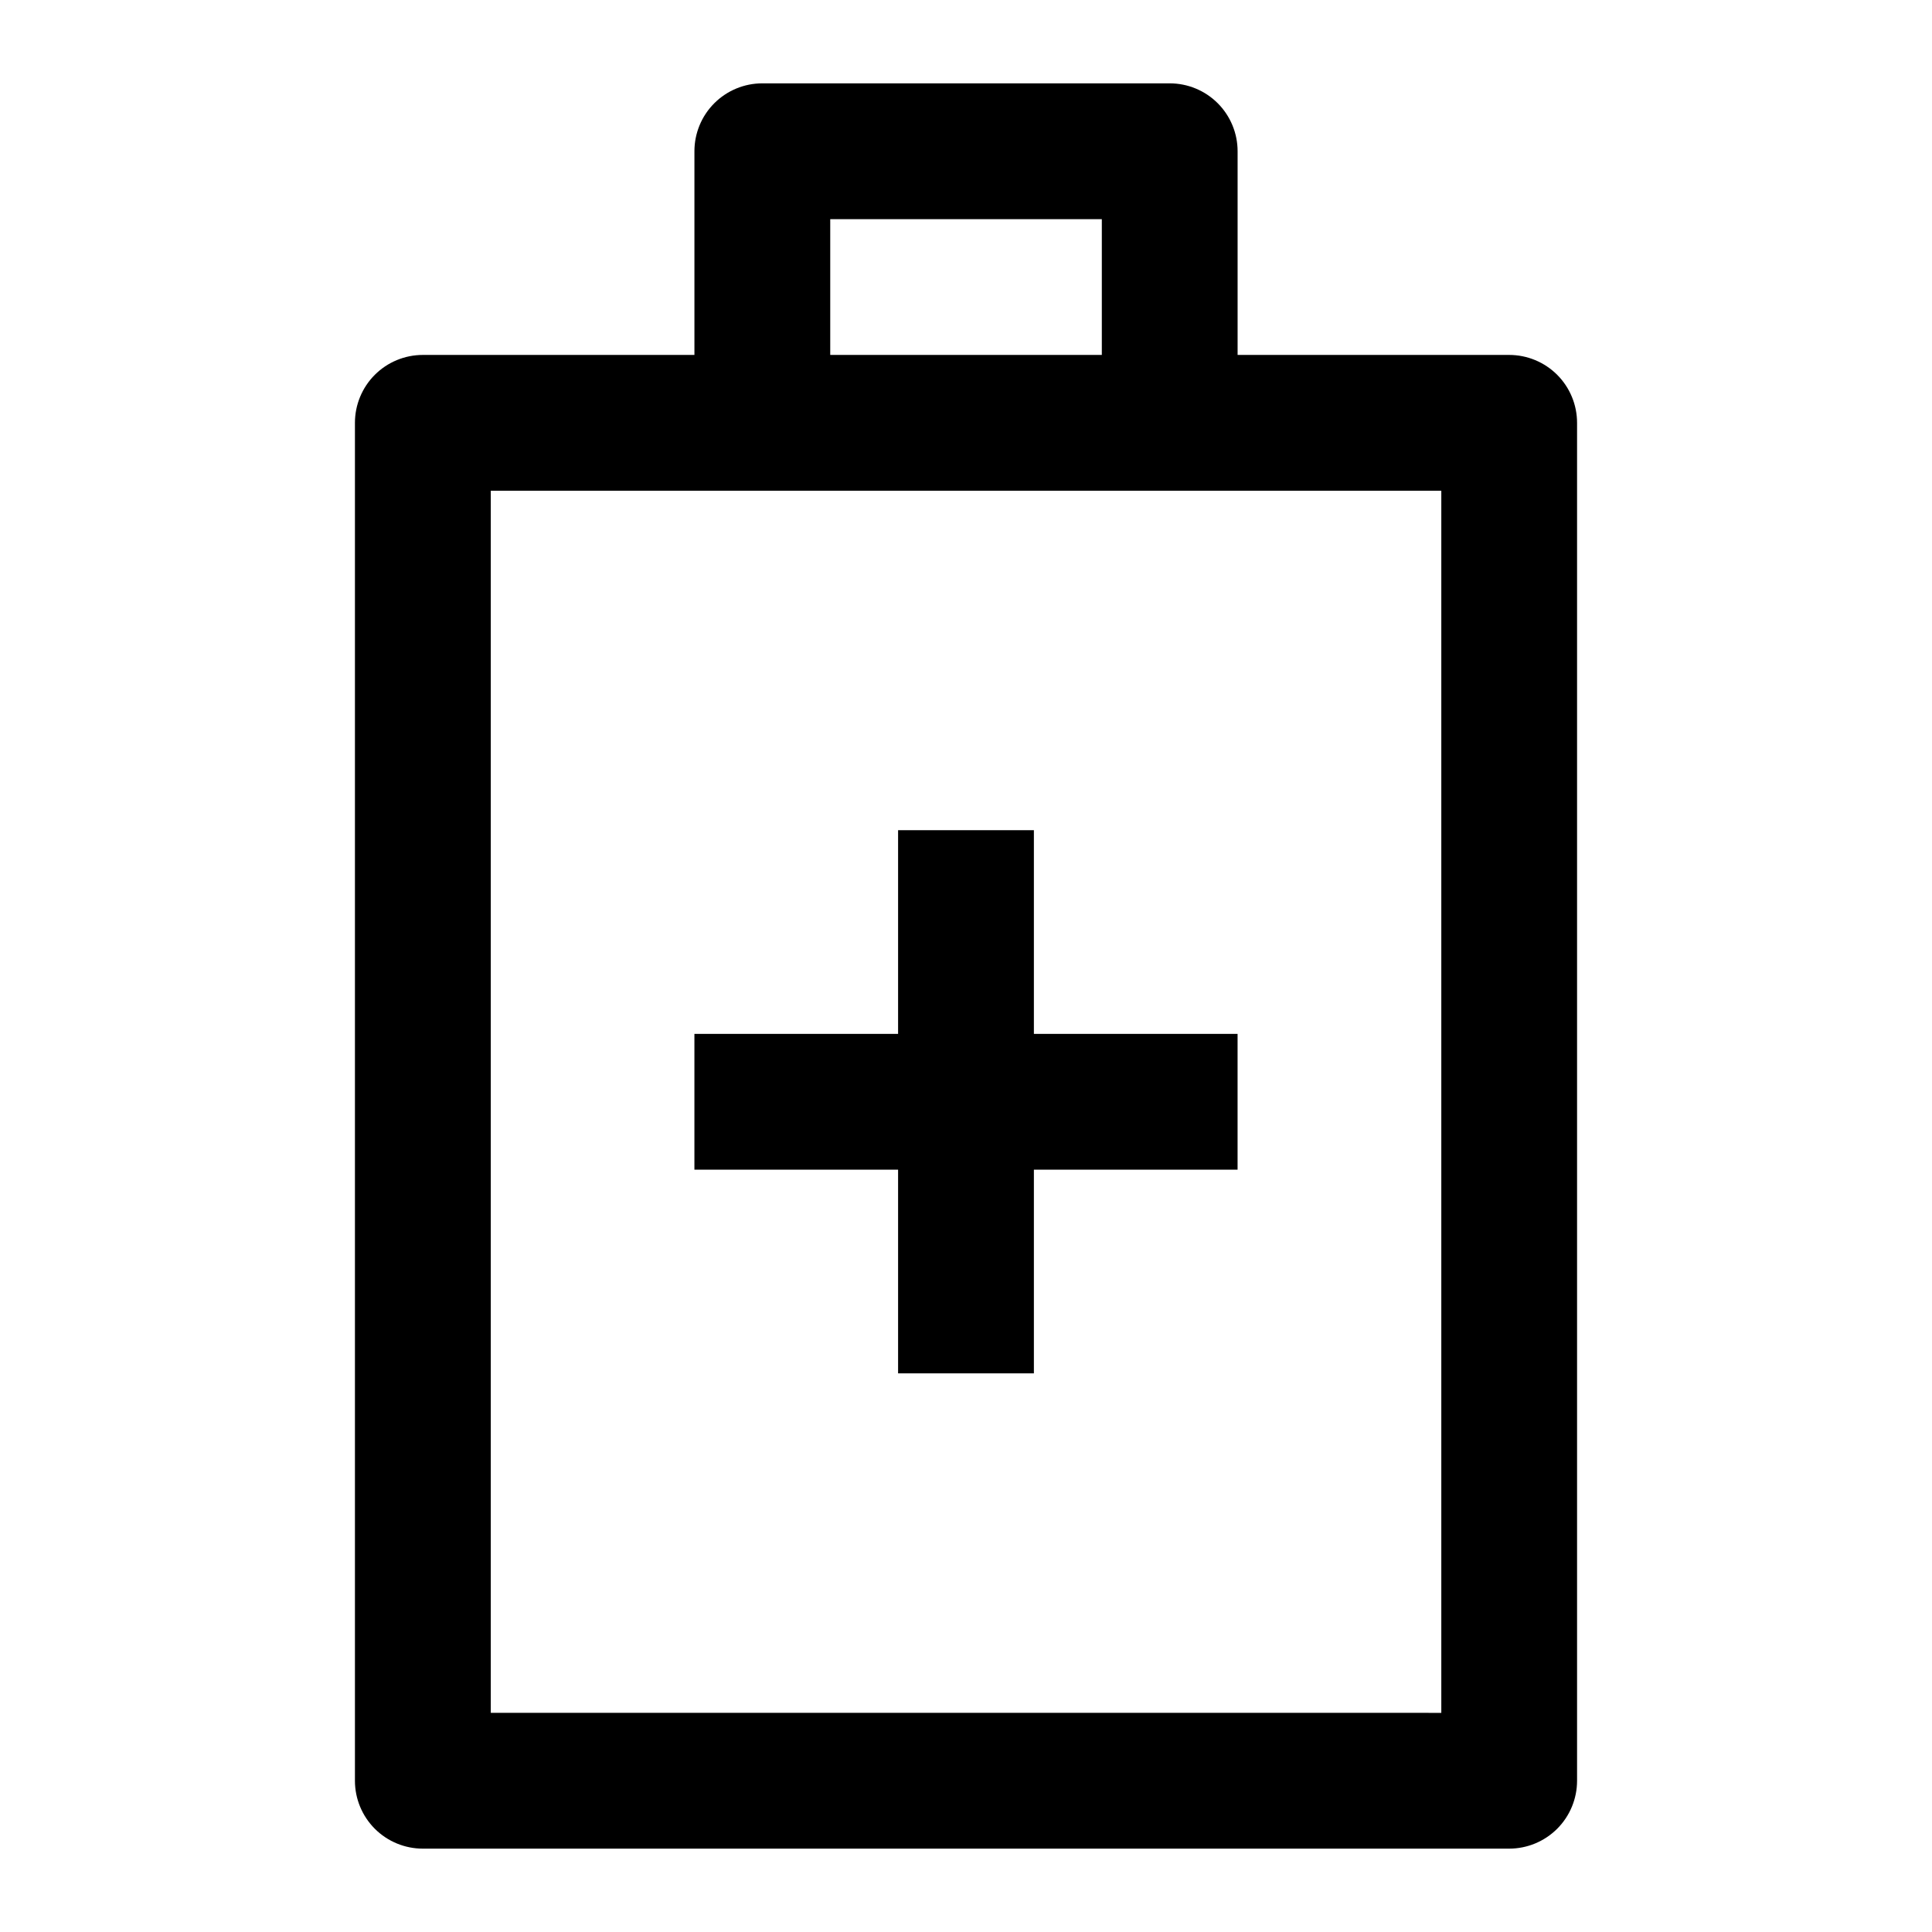
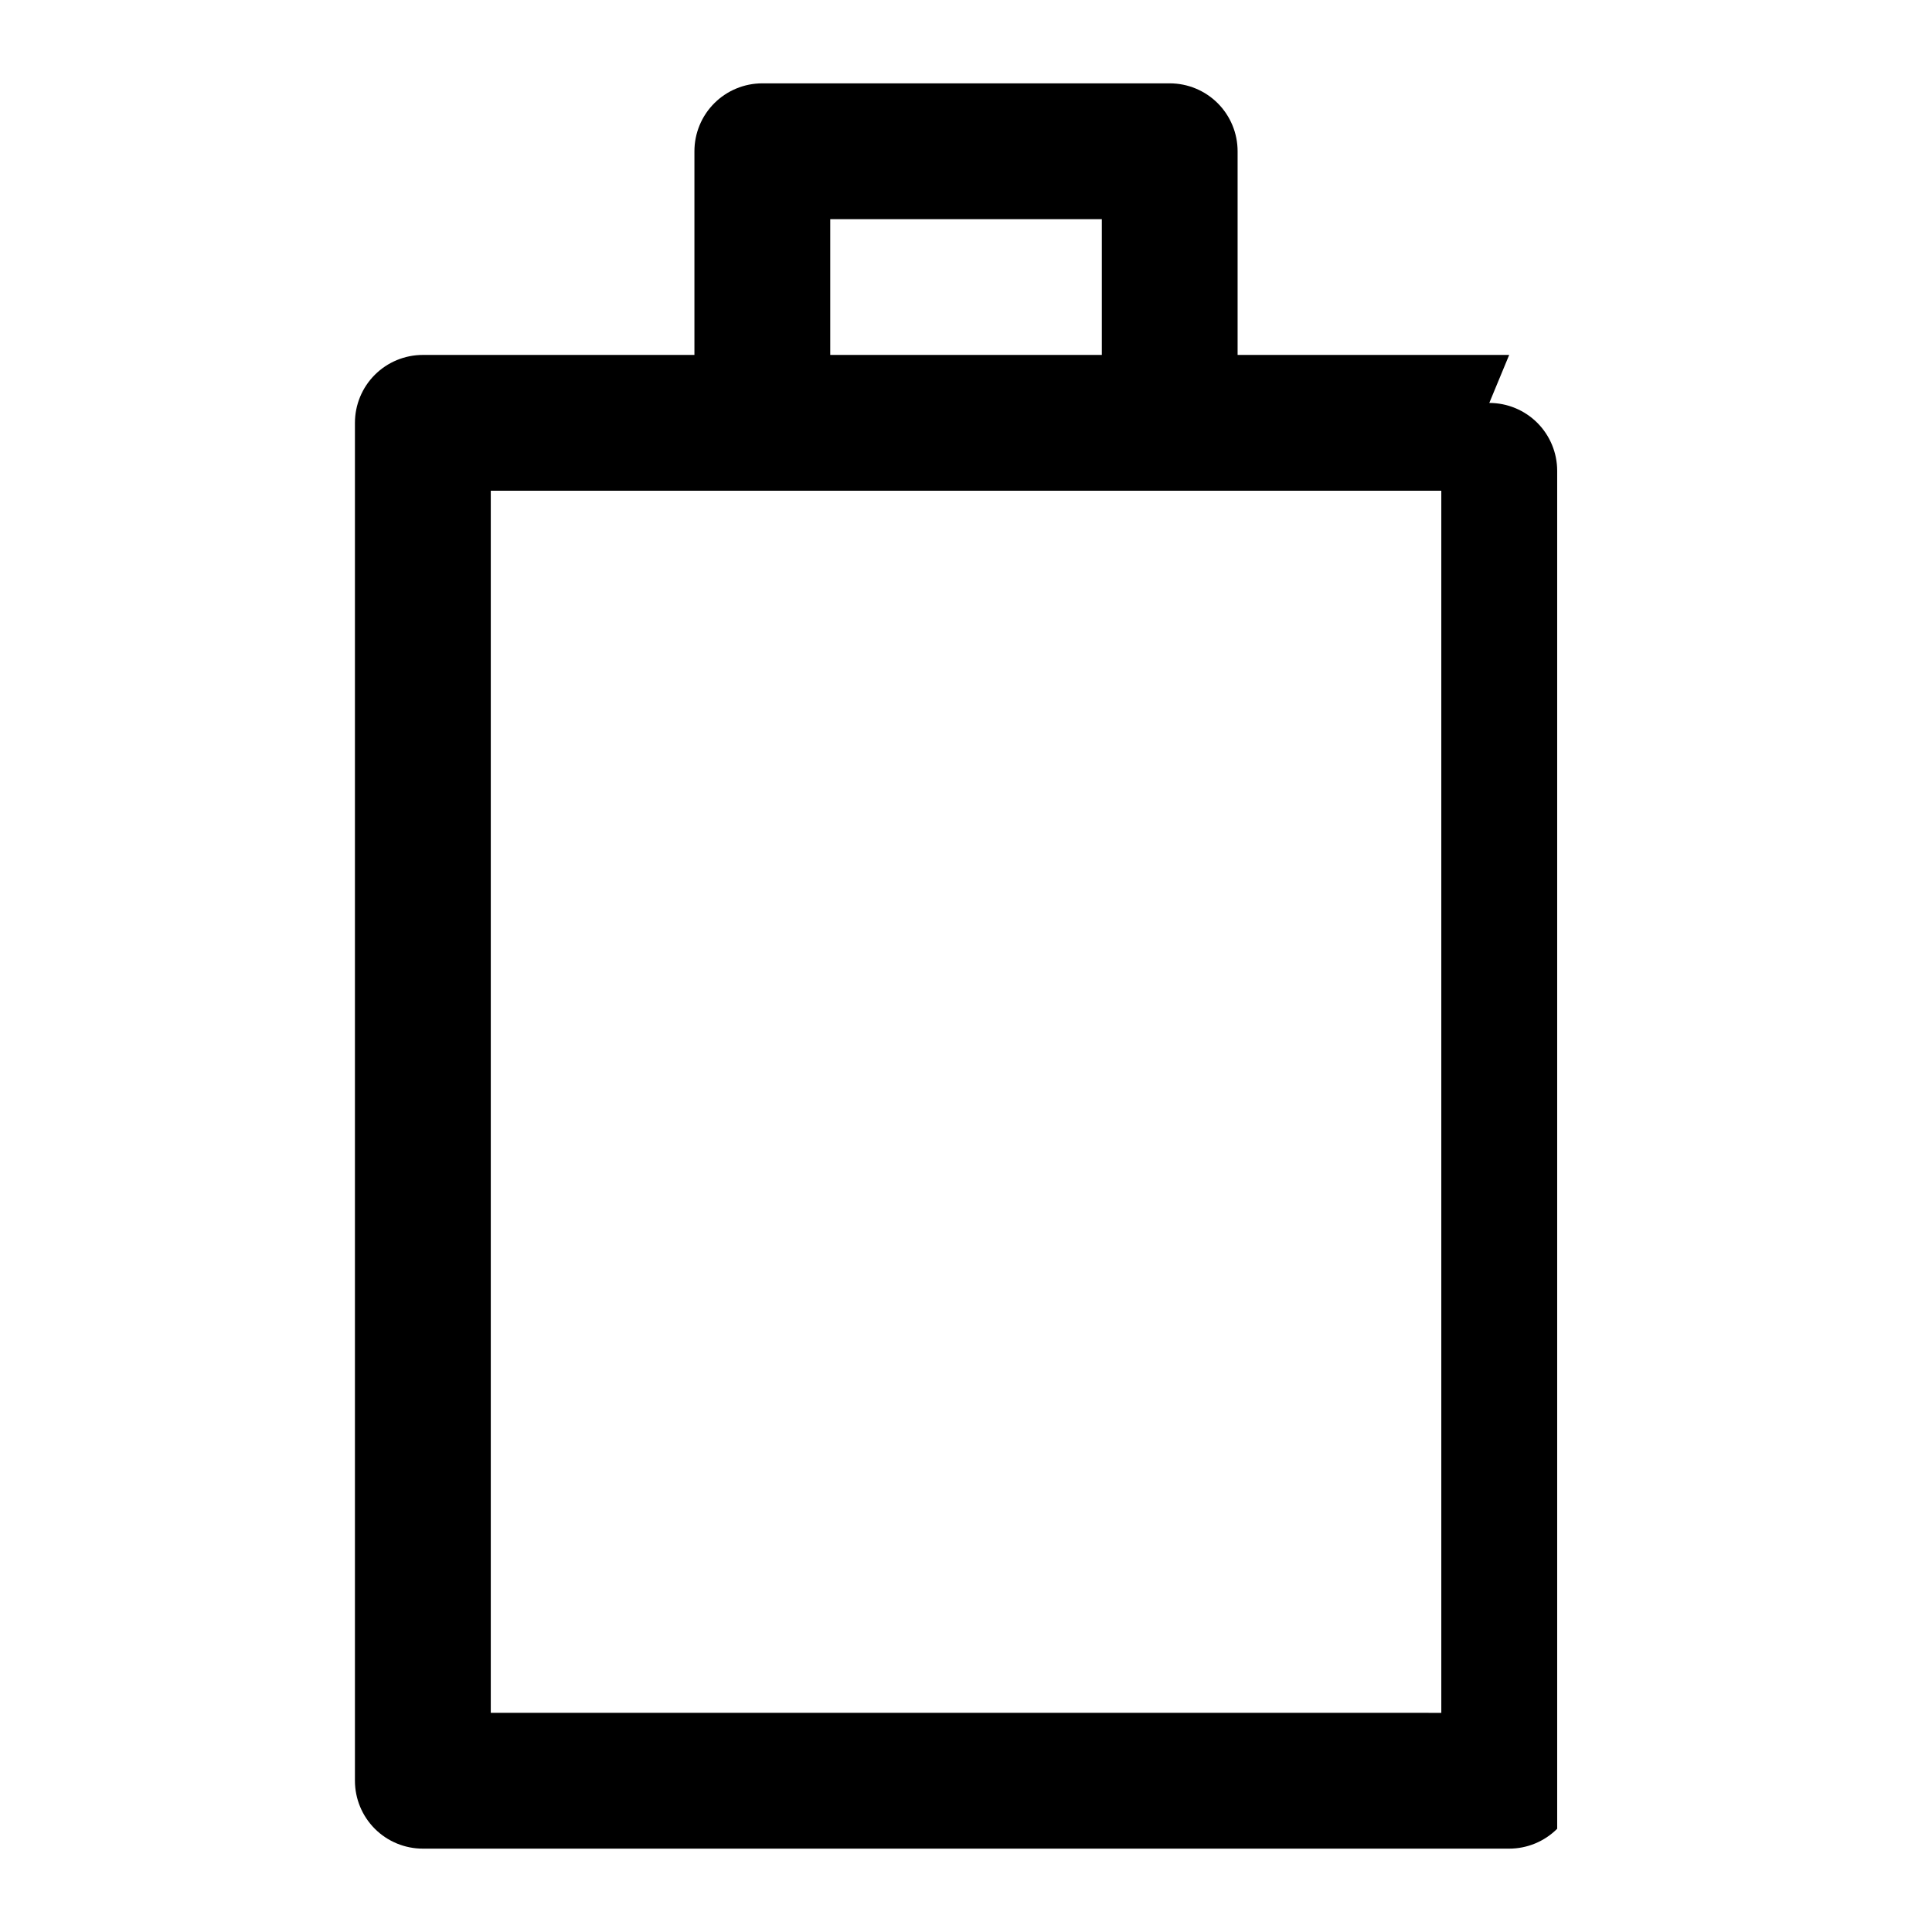
<svg xmlns="http://www.w3.org/2000/svg" fill="#000000" width="800px" height="800px" version="1.1" viewBox="144 144 512 512">
  <g>
-     <path d="m543.95 238.06h-71.973v-53.977c0-4.773-1.898-9.352-5.269-12.727-3.375-3.371-7.953-5.269-12.727-5.269h-107.96c-4.773 0-9.348 1.898-12.723 5.269-3.375 3.375-5.269 7.953-5.269 12.727v53.977h-71.973c-4.773 0-9.352 1.898-12.727 5.269-3.371 3.375-5.269 7.953-5.269 12.727v359.86c0 4.769 1.898 9.348 5.269 12.723 3.375 3.375 7.953 5.269 12.727 5.269h287.89c4.769 0 9.348-1.895 12.723-5.269s5.269-7.953 5.269-12.723v-359.86c0-4.773-1.895-9.352-5.269-12.727-3.375-3.371-7.953-5.269-12.723-5.269zm-179.93-35.984h71.973v35.984h-71.973zm161.94 395.85-251.9-0.004v-323.88h251.9z" />
-     <path d="m417.99 364.01h-35.988v53.98h-53.977v35.984h53.977v53.98h35.988v-53.98h53.98v-35.984h-53.98z" />
+     <path d="m543.95 238.06h-71.973v-53.977c0-4.773-1.898-9.352-5.269-12.727-3.375-3.371-7.953-5.269-12.727-5.269h-107.96c-4.773 0-9.348 1.898-12.723 5.269-3.375 3.375-5.269 7.953-5.269 12.727v53.977h-71.973c-4.773 0-9.352 1.898-12.727 5.269-3.371 3.375-5.269 7.953-5.269 12.727v359.86c0 4.769 1.898 9.348 5.269 12.723 3.375 3.375 7.953 5.269 12.727 5.269h287.89c4.769 0 9.348-1.895 12.723-5.269v-359.86c0-4.773-1.895-9.352-5.269-12.727-3.375-3.371-7.953-5.269-12.723-5.269zm-179.93-35.984h71.973v35.984h-71.973zm161.94 395.85-251.9-0.004v-323.88h251.9z" />
  </g>
</svg>